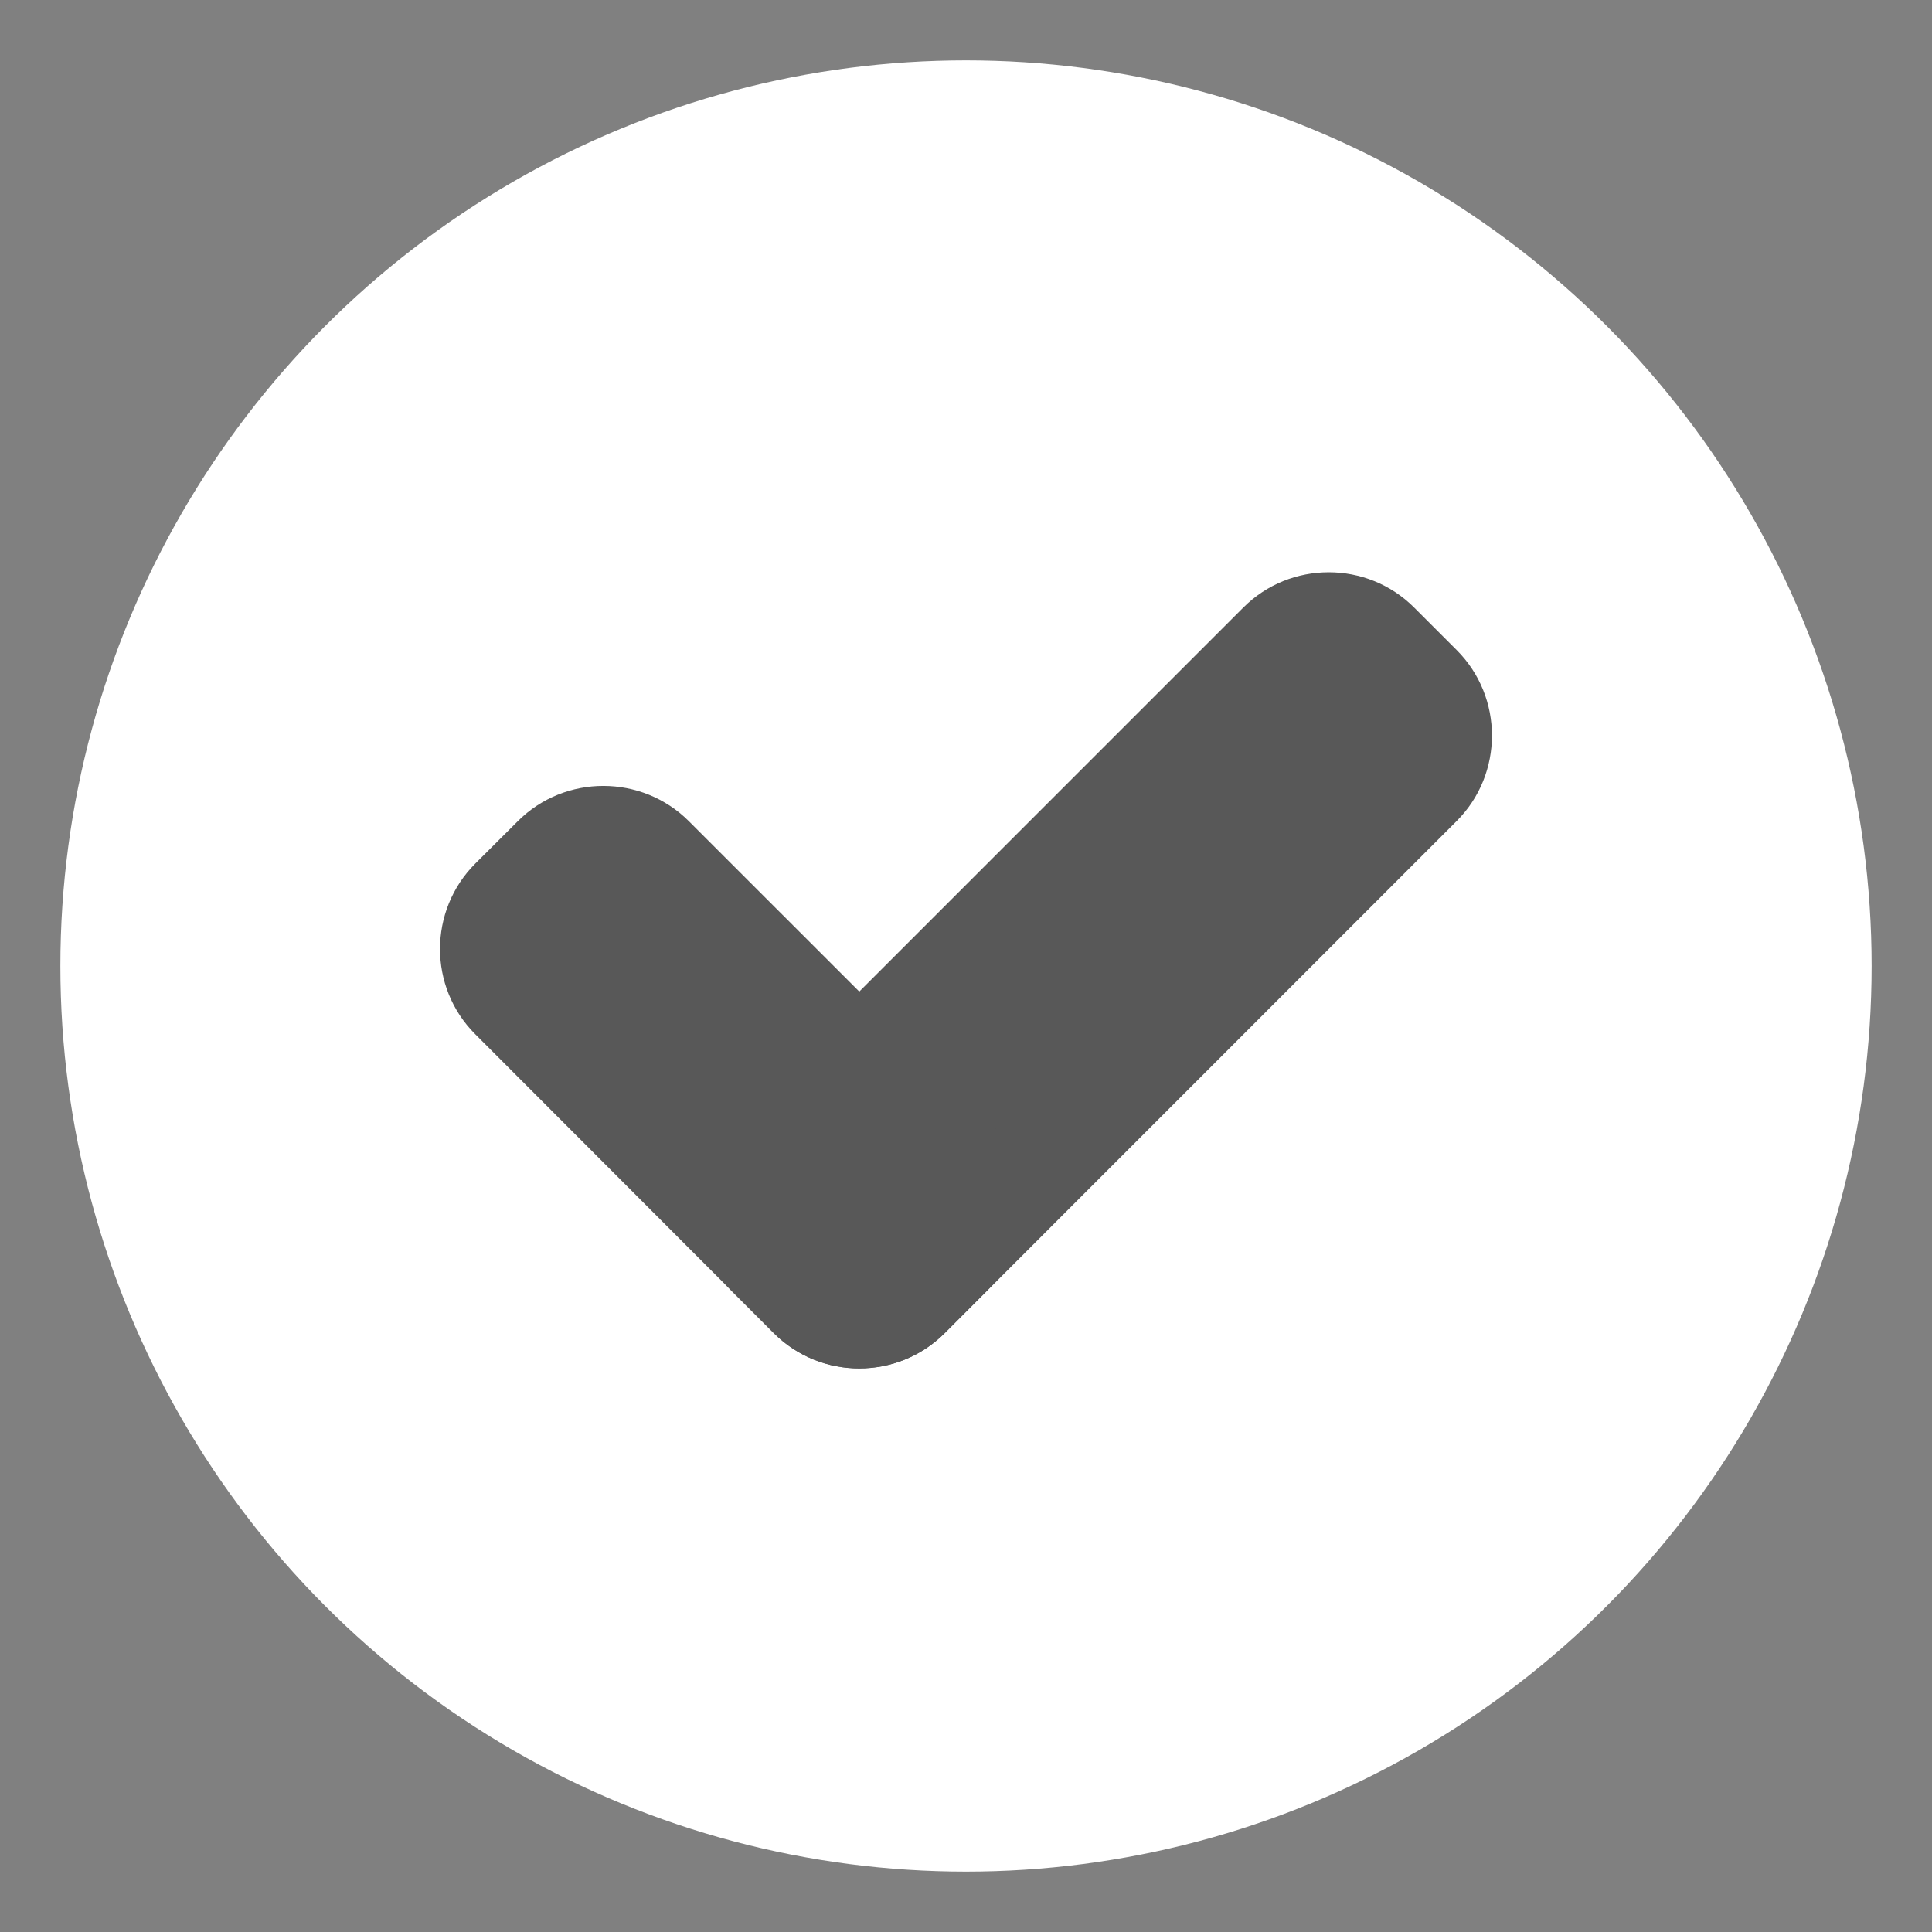
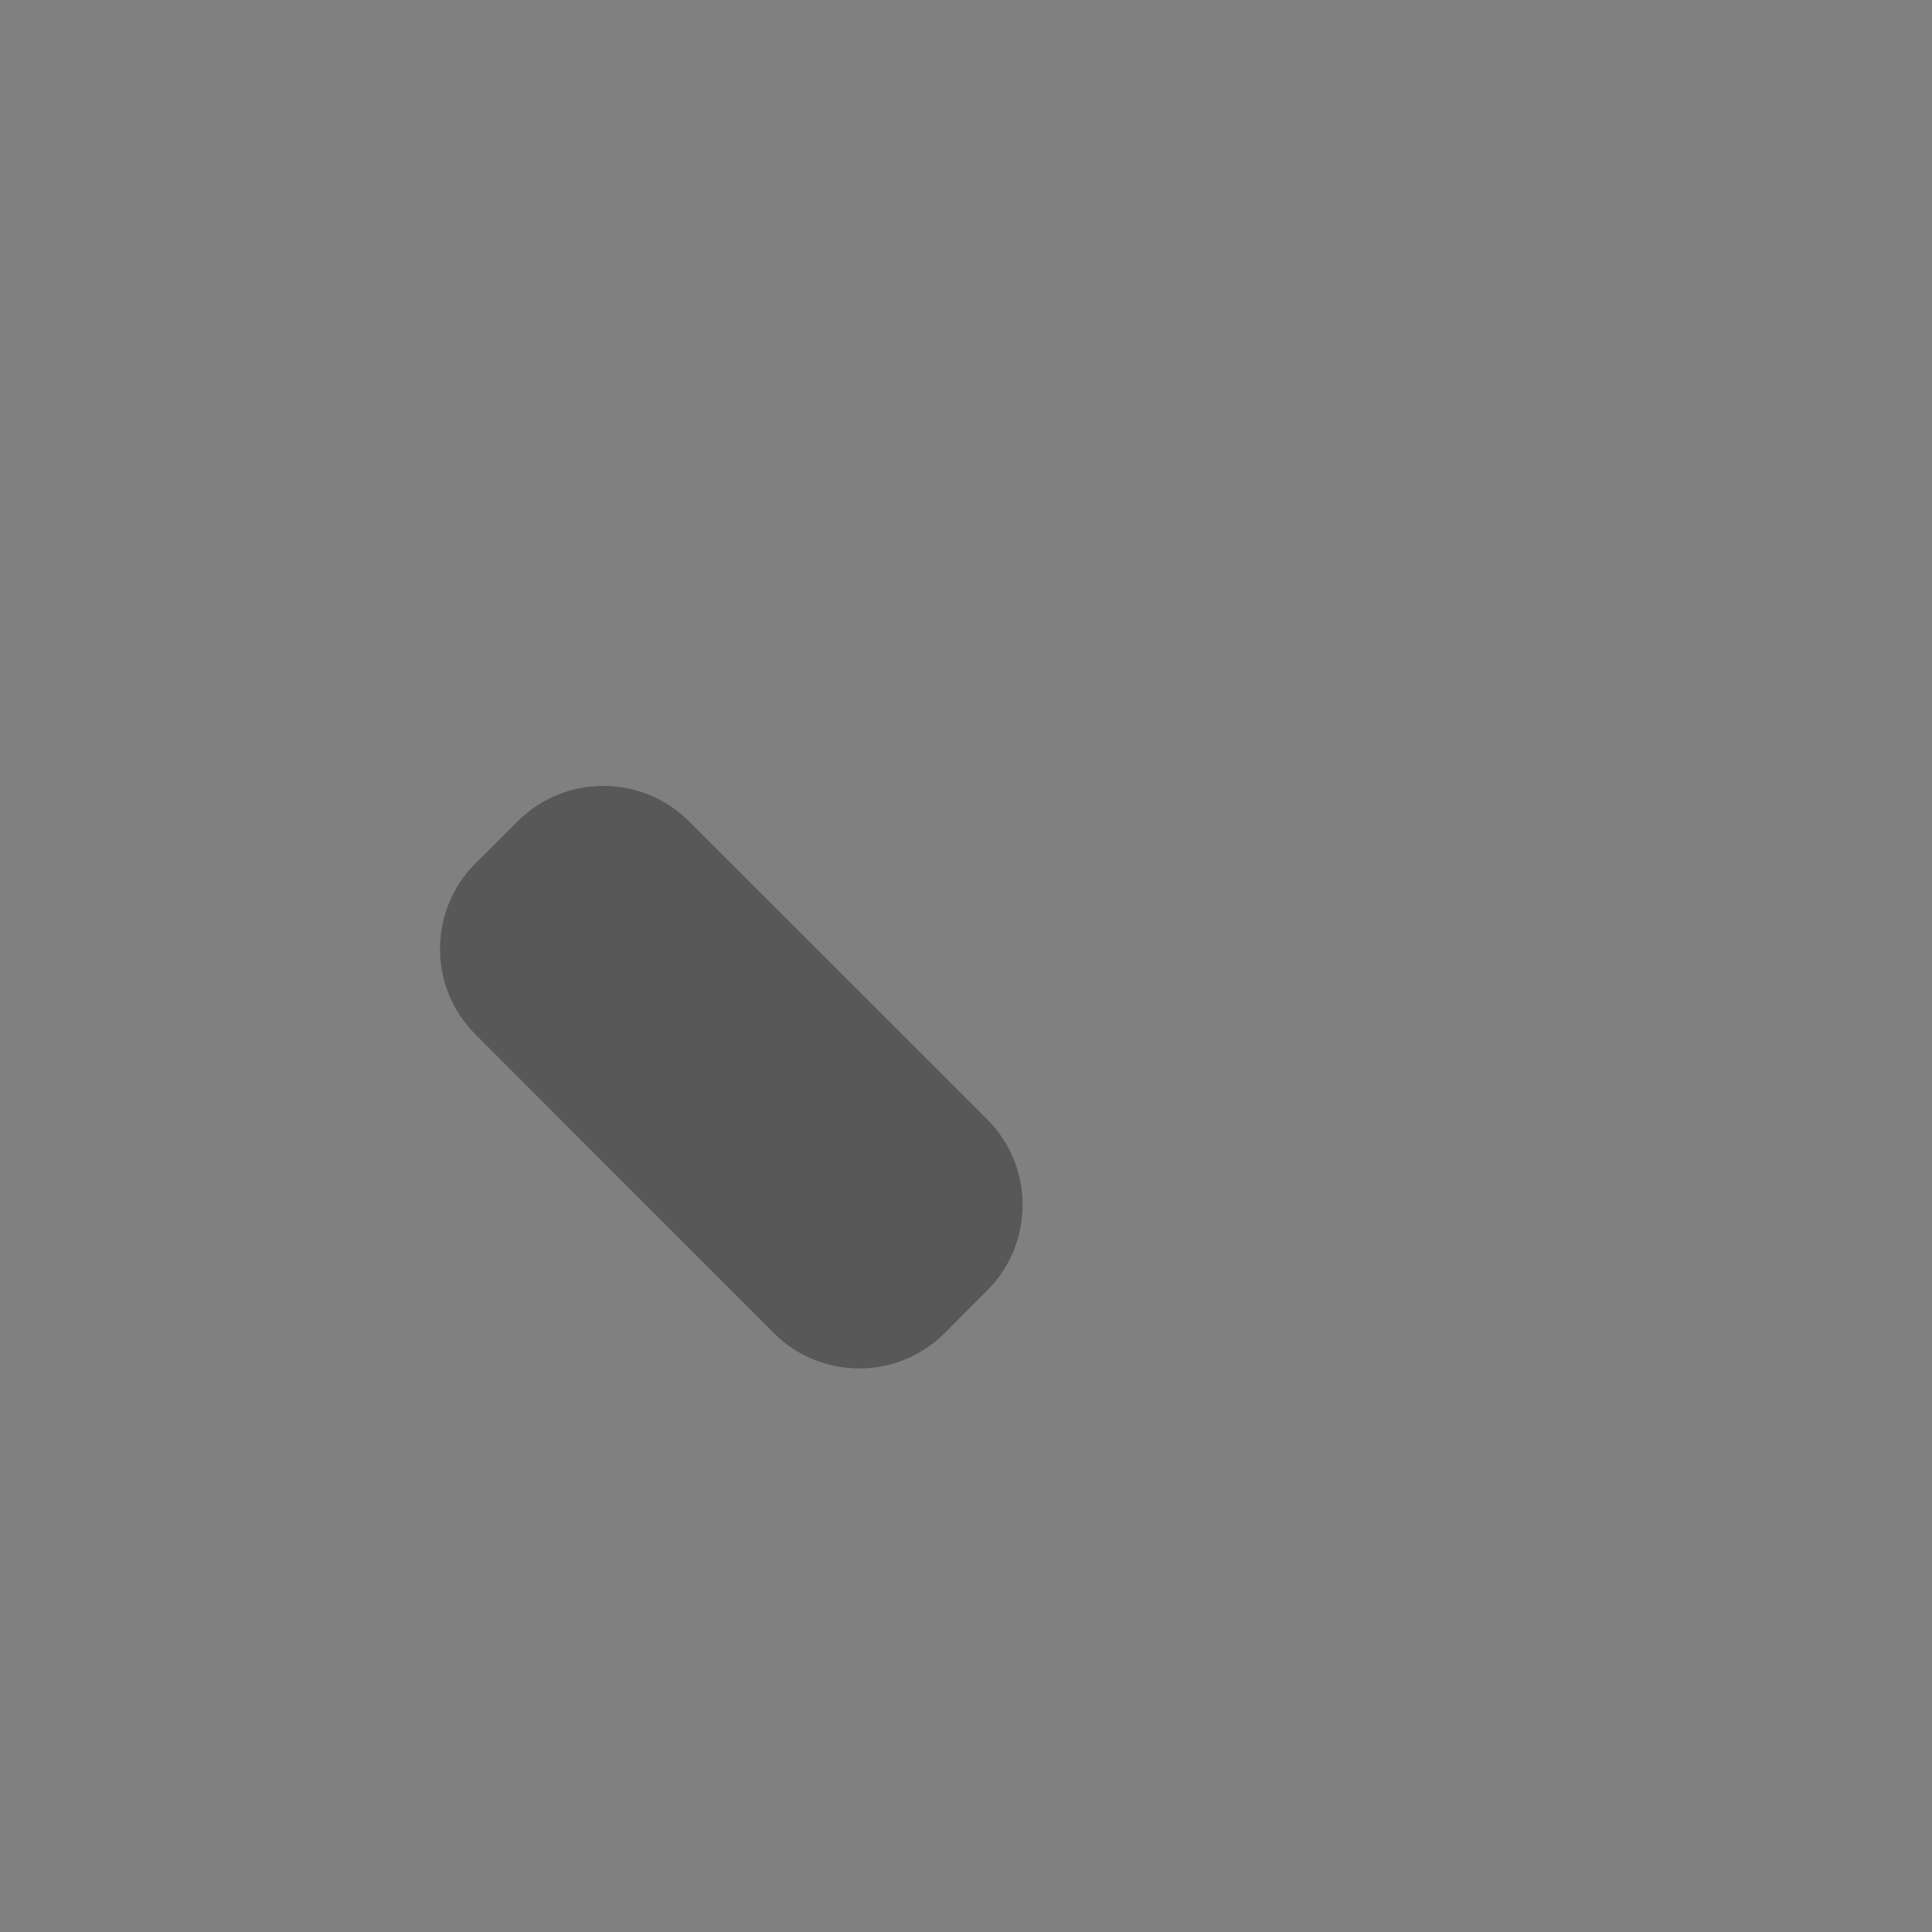
<svg xmlns="http://www.w3.org/2000/svg" version="1.1" x="0px" y="0px" width="16px" height="16px" viewBox="-0.5 -0.5 16 16" overflow="visible" enable-background="new -0.5 -0.5 16 16" xml:space="preserve">
  <rect x="-0.5" y="-0.5" width="16" height="16" fill="#808080" stroke="none" />
  <defs>
</defs>
-   <circle fill="#FFFFFF" cx="7.5" cy="7.5" r="7.5" />
  <g>
-     <path fill="#585858" d="M7.323,10.541c-0.389,0.389-1.025,0.389-1.414,0l-0.354-0.354c-0.389-0.389-0.388-1.025,0-1.414   l4.242-4.242c0.389-0.389,1.025-0.389,1.414,0l0.353,0.353c0.389,0.389,0.389,1.026,0,1.415L7.323,10.541z" />
-   </g>
+     </g>
  <g>
    <path fill="#585858" d="M7.323,10.541c-0.389,0.389-1.025,0.389-1.414,0L3.436,8.065C3.046,7.676,3.047,7.04,3.437,6.651   l0.352-0.351c0.39-0.389,1.026-0.388,1.415,0l2.473,2.472c0.389,0.389,0.389,1.025,0,1.414L7.323,10.541z" />
  </g>
</svg>